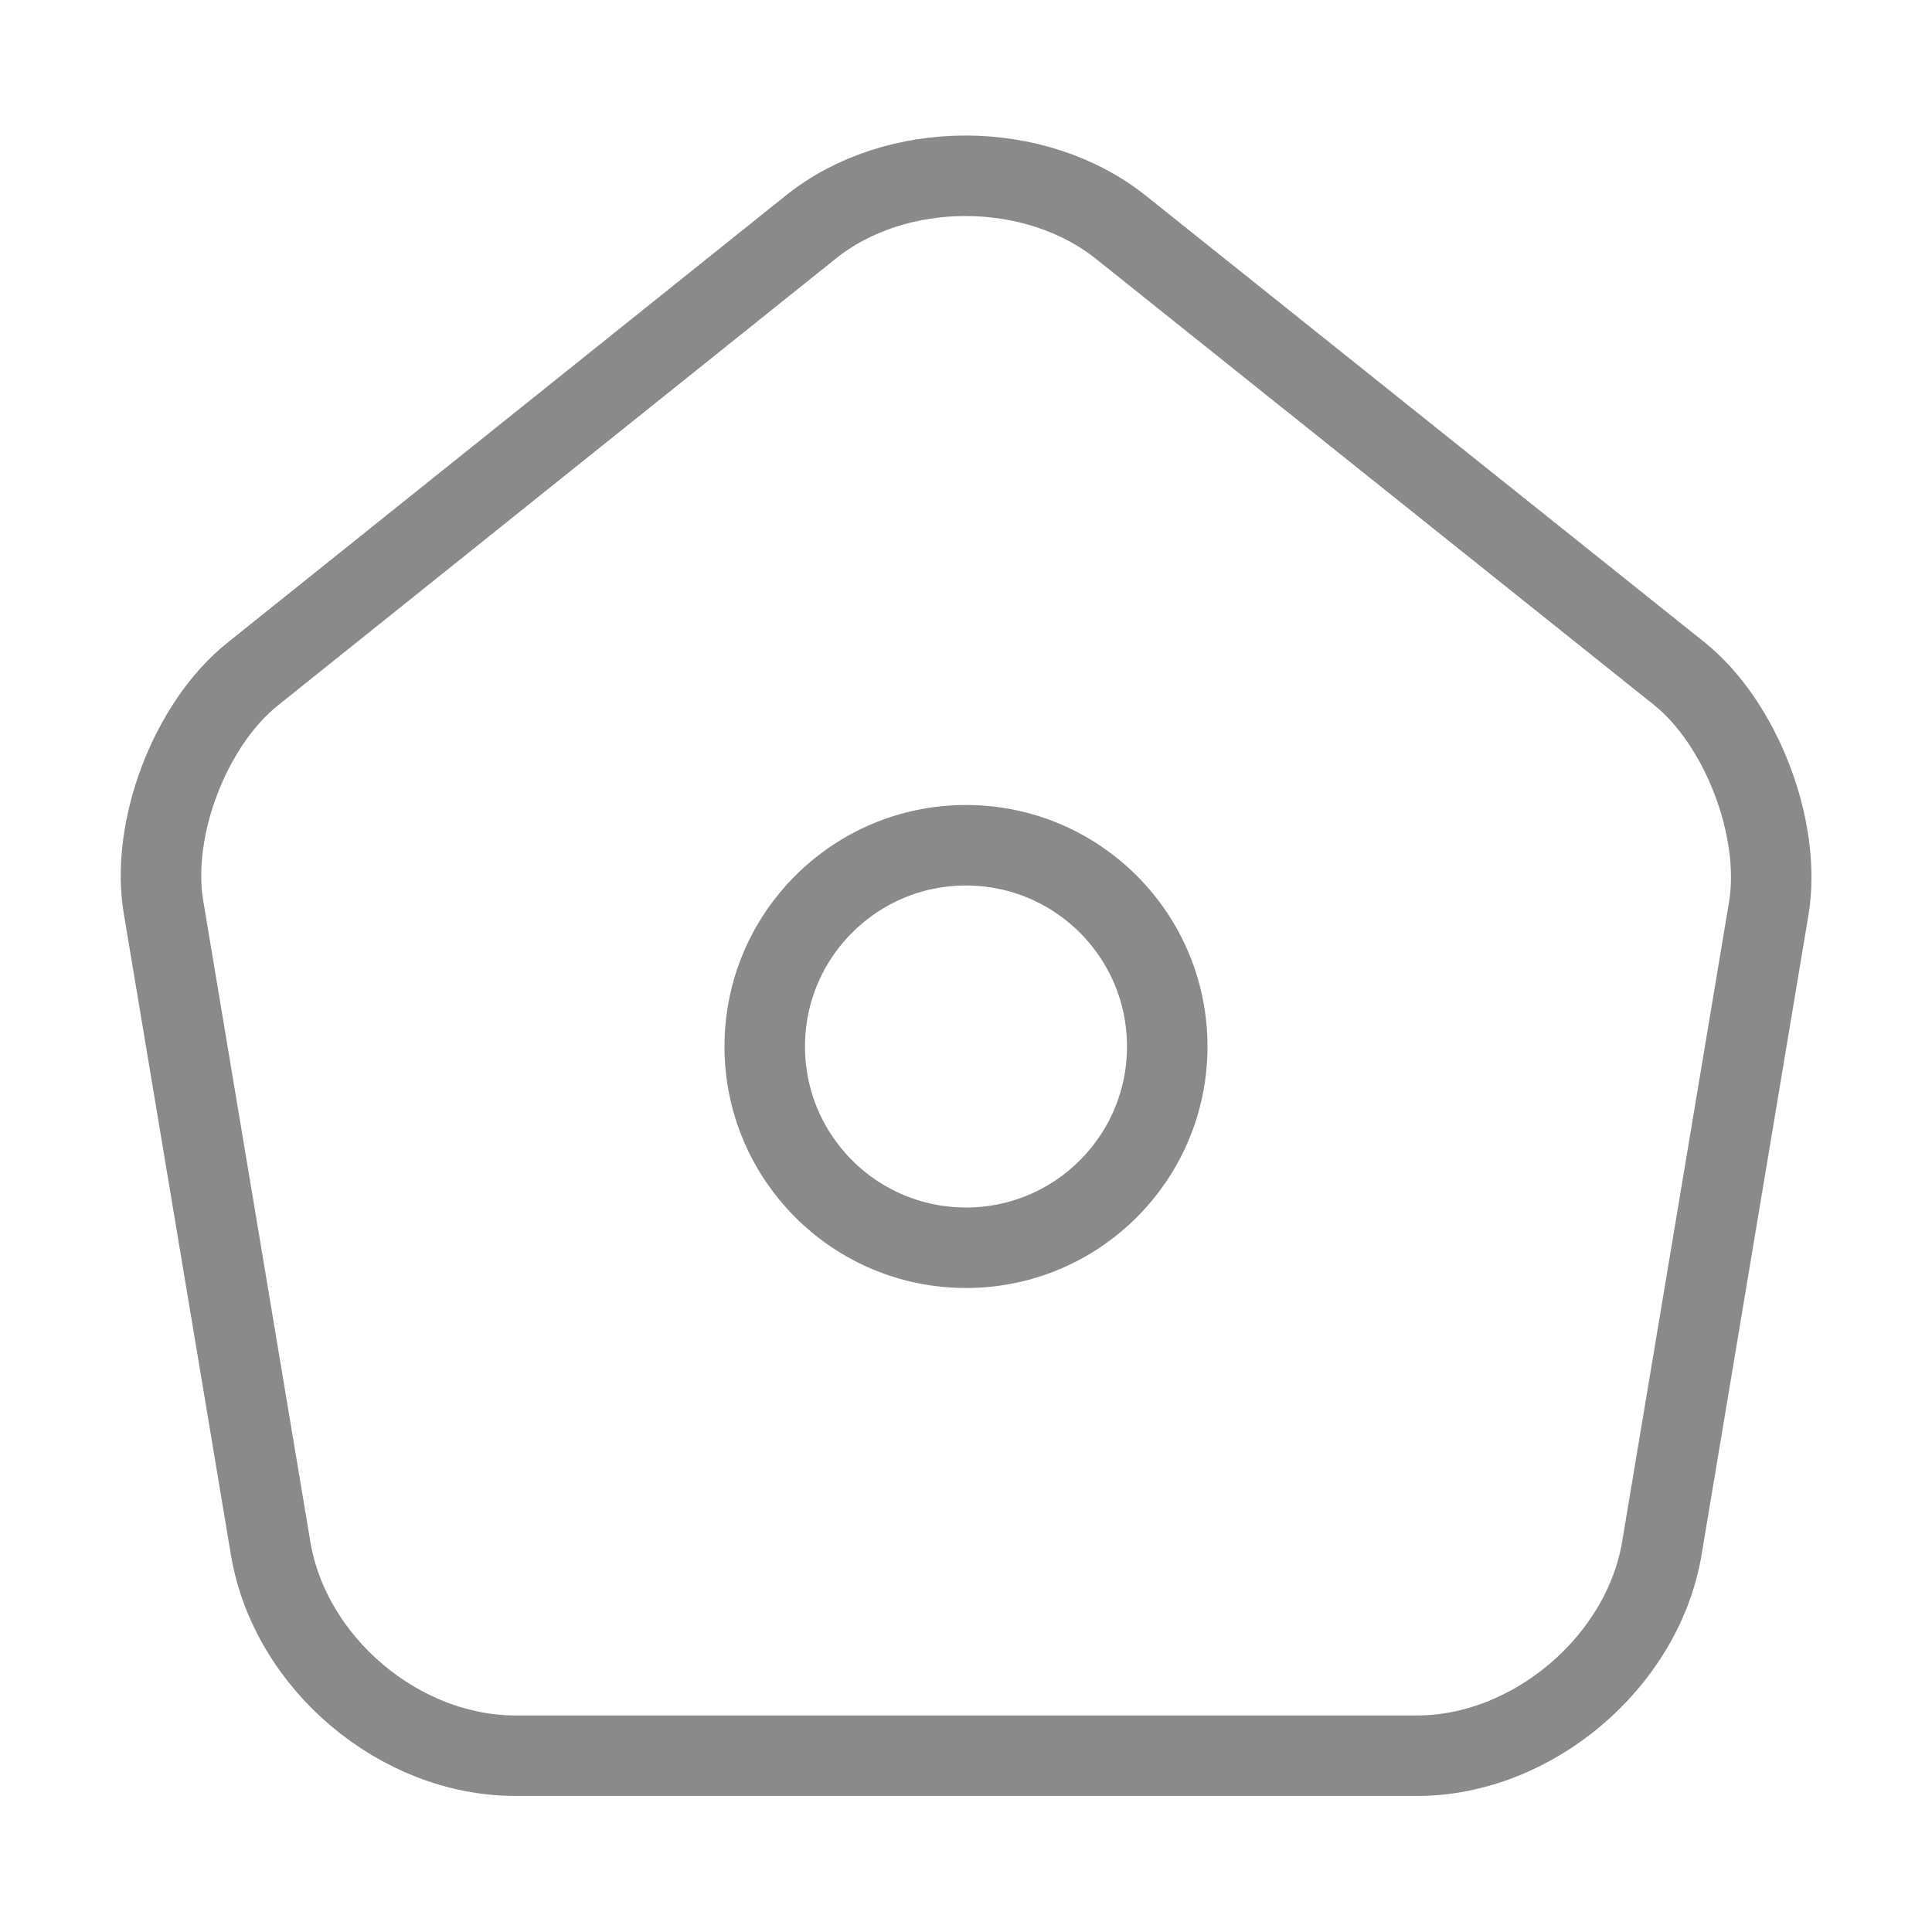
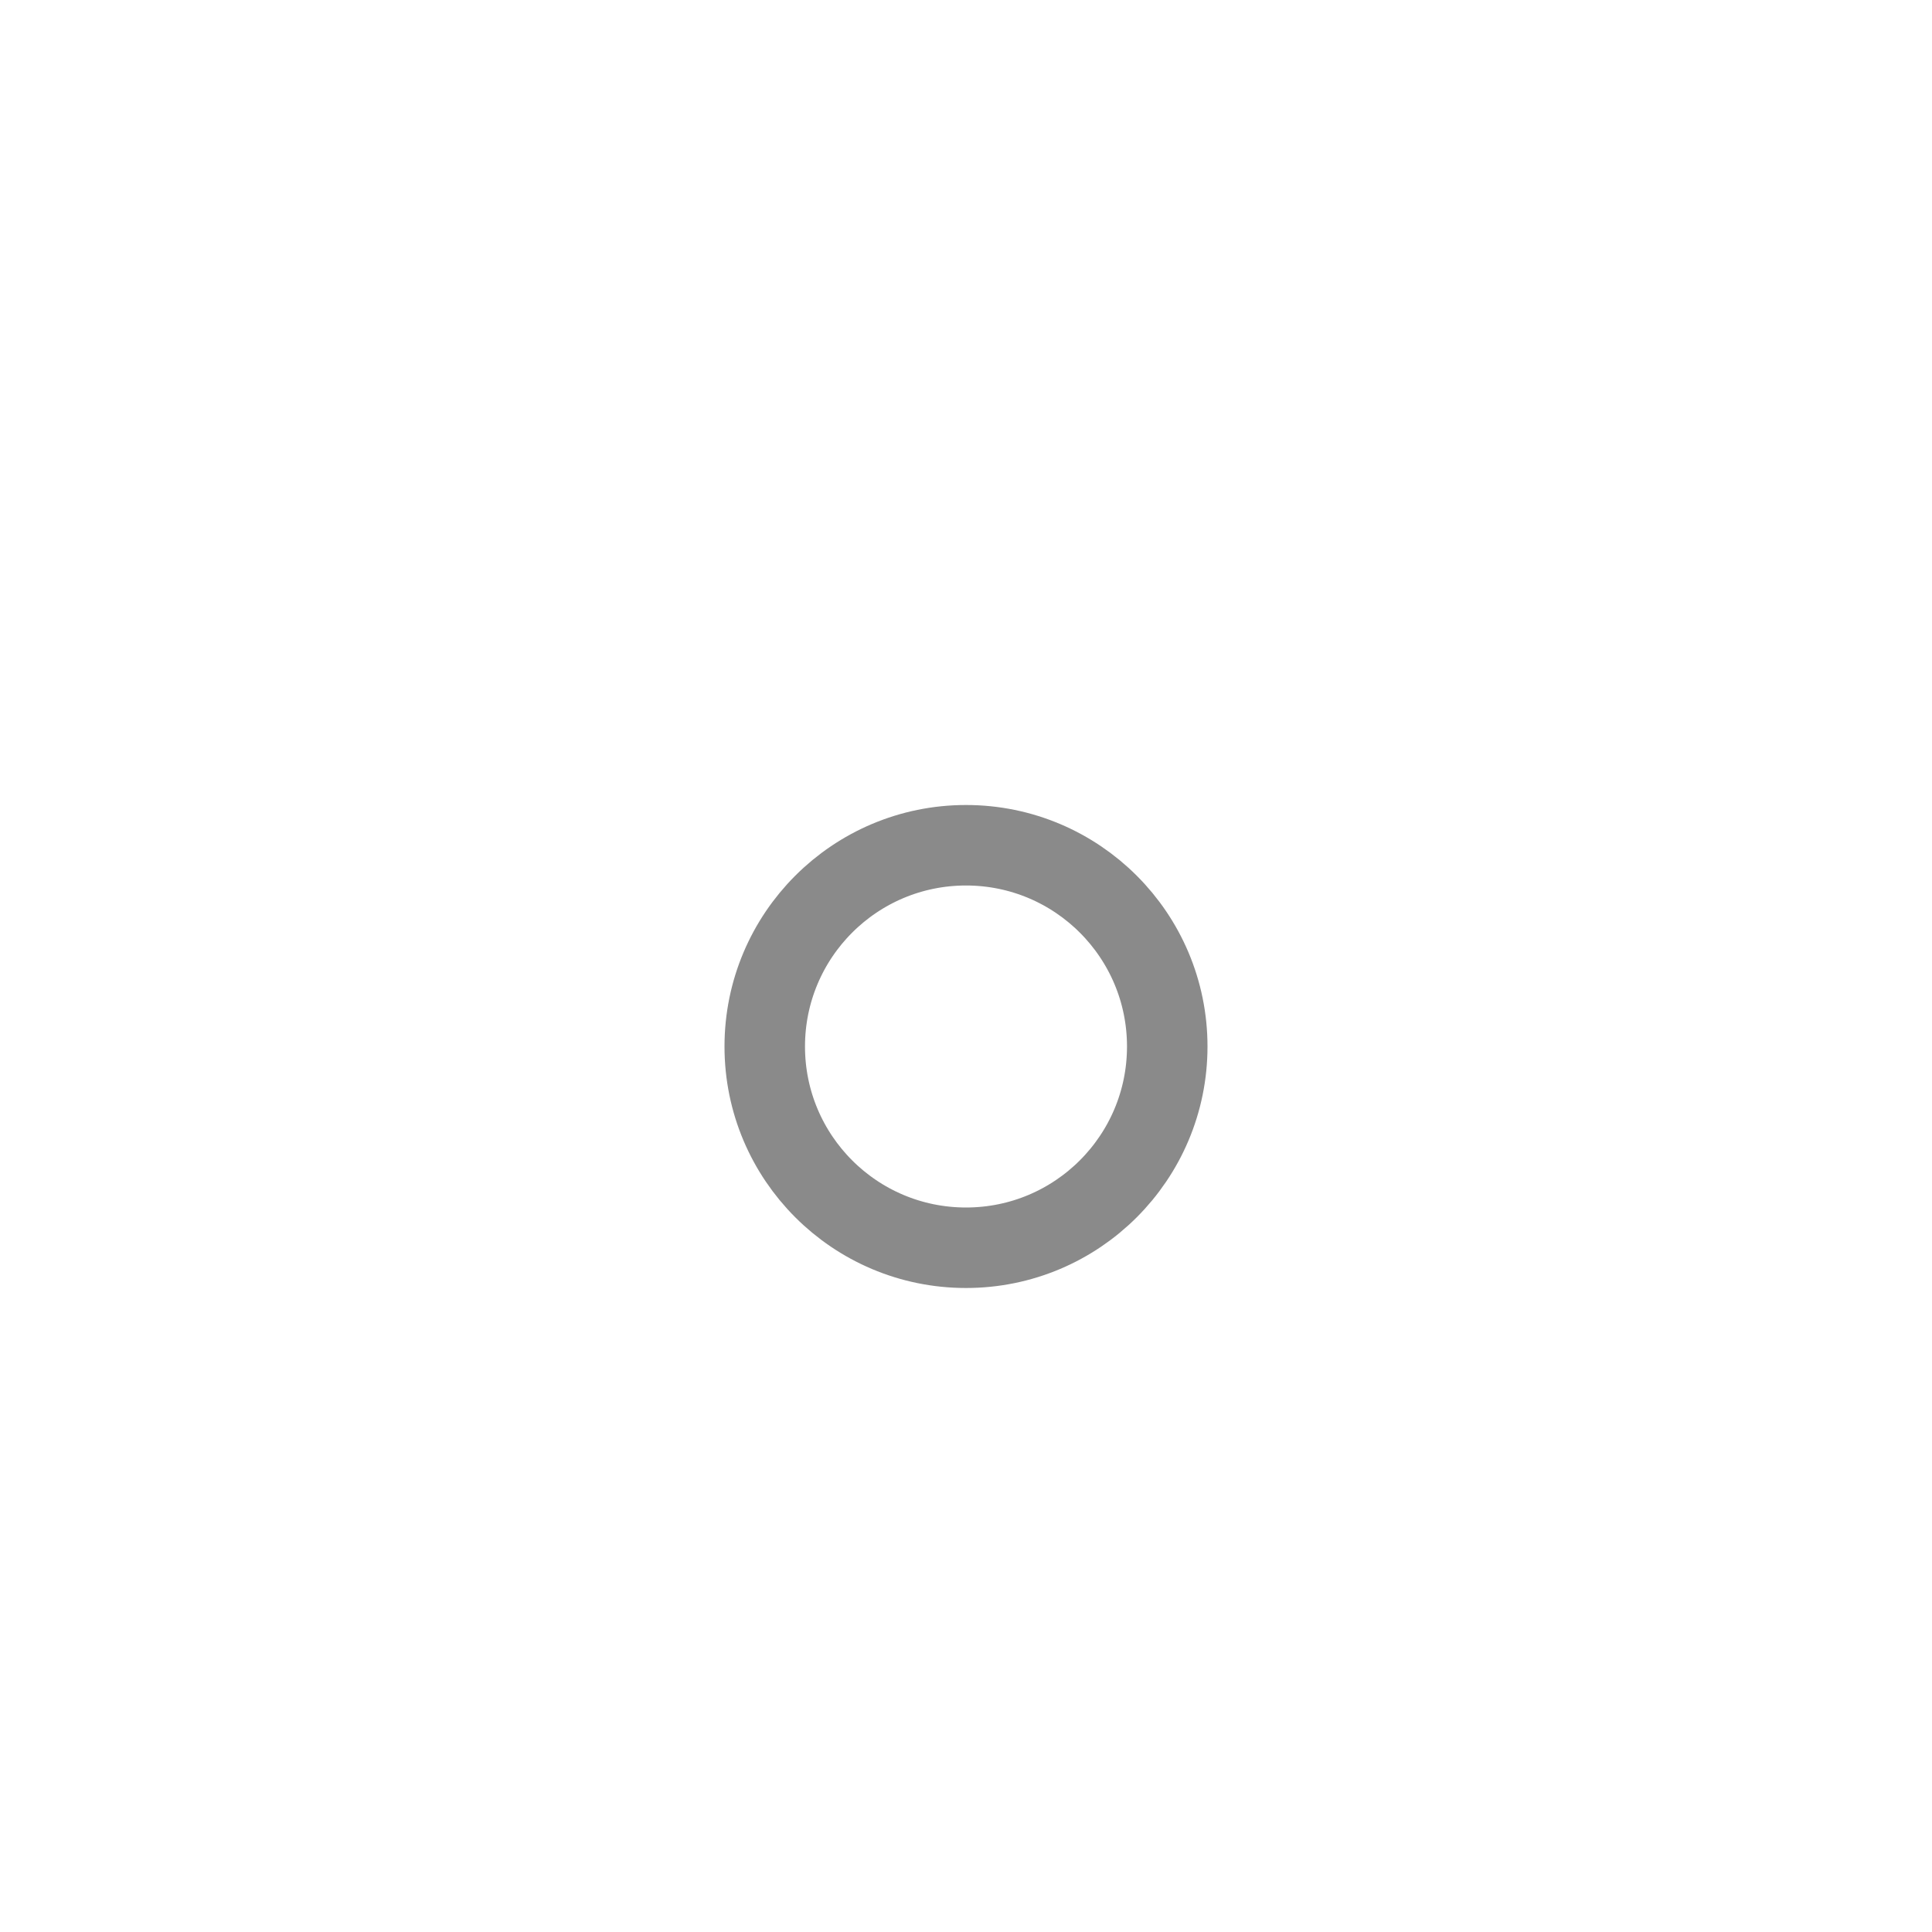
<svg xmlns="http://www.w3.org/2000/svg" width="24" height="24" viewBox="0 0 24 24" fill="none">
-   <path d="M10.073 2.82L3.143 8.37C2.363 8.99 1.863 10.3 2.033 11.28L3.363 19.24C3.603 20.66 4.963 21.81 6.403 21.81H17.603C19.033 21.81 20.403 20.65 20.643 19.24L21.973 11.28C22.133 10.3 21.633 8.99 20.863 8.37L13.933 2.83C12.863 1.97 11.133 1.97 10.073 2.82Z" stroke="#8A8A8A" stroke-linecap="round" stroke-linejoin="round" />
  <path d="M12 15.5C13.381 15.5 14.5 14.381 14.5 13C14.5 11.619 13.381 10.5 12 10.5C10.619 10.5 9.5 11.619 9.5 13C9.5 14.381 10.619 15.5 12 15.5Z" stroke="#8A8A8A" stroke-linecap="round" stroke-linejoin="round" />
</svg>